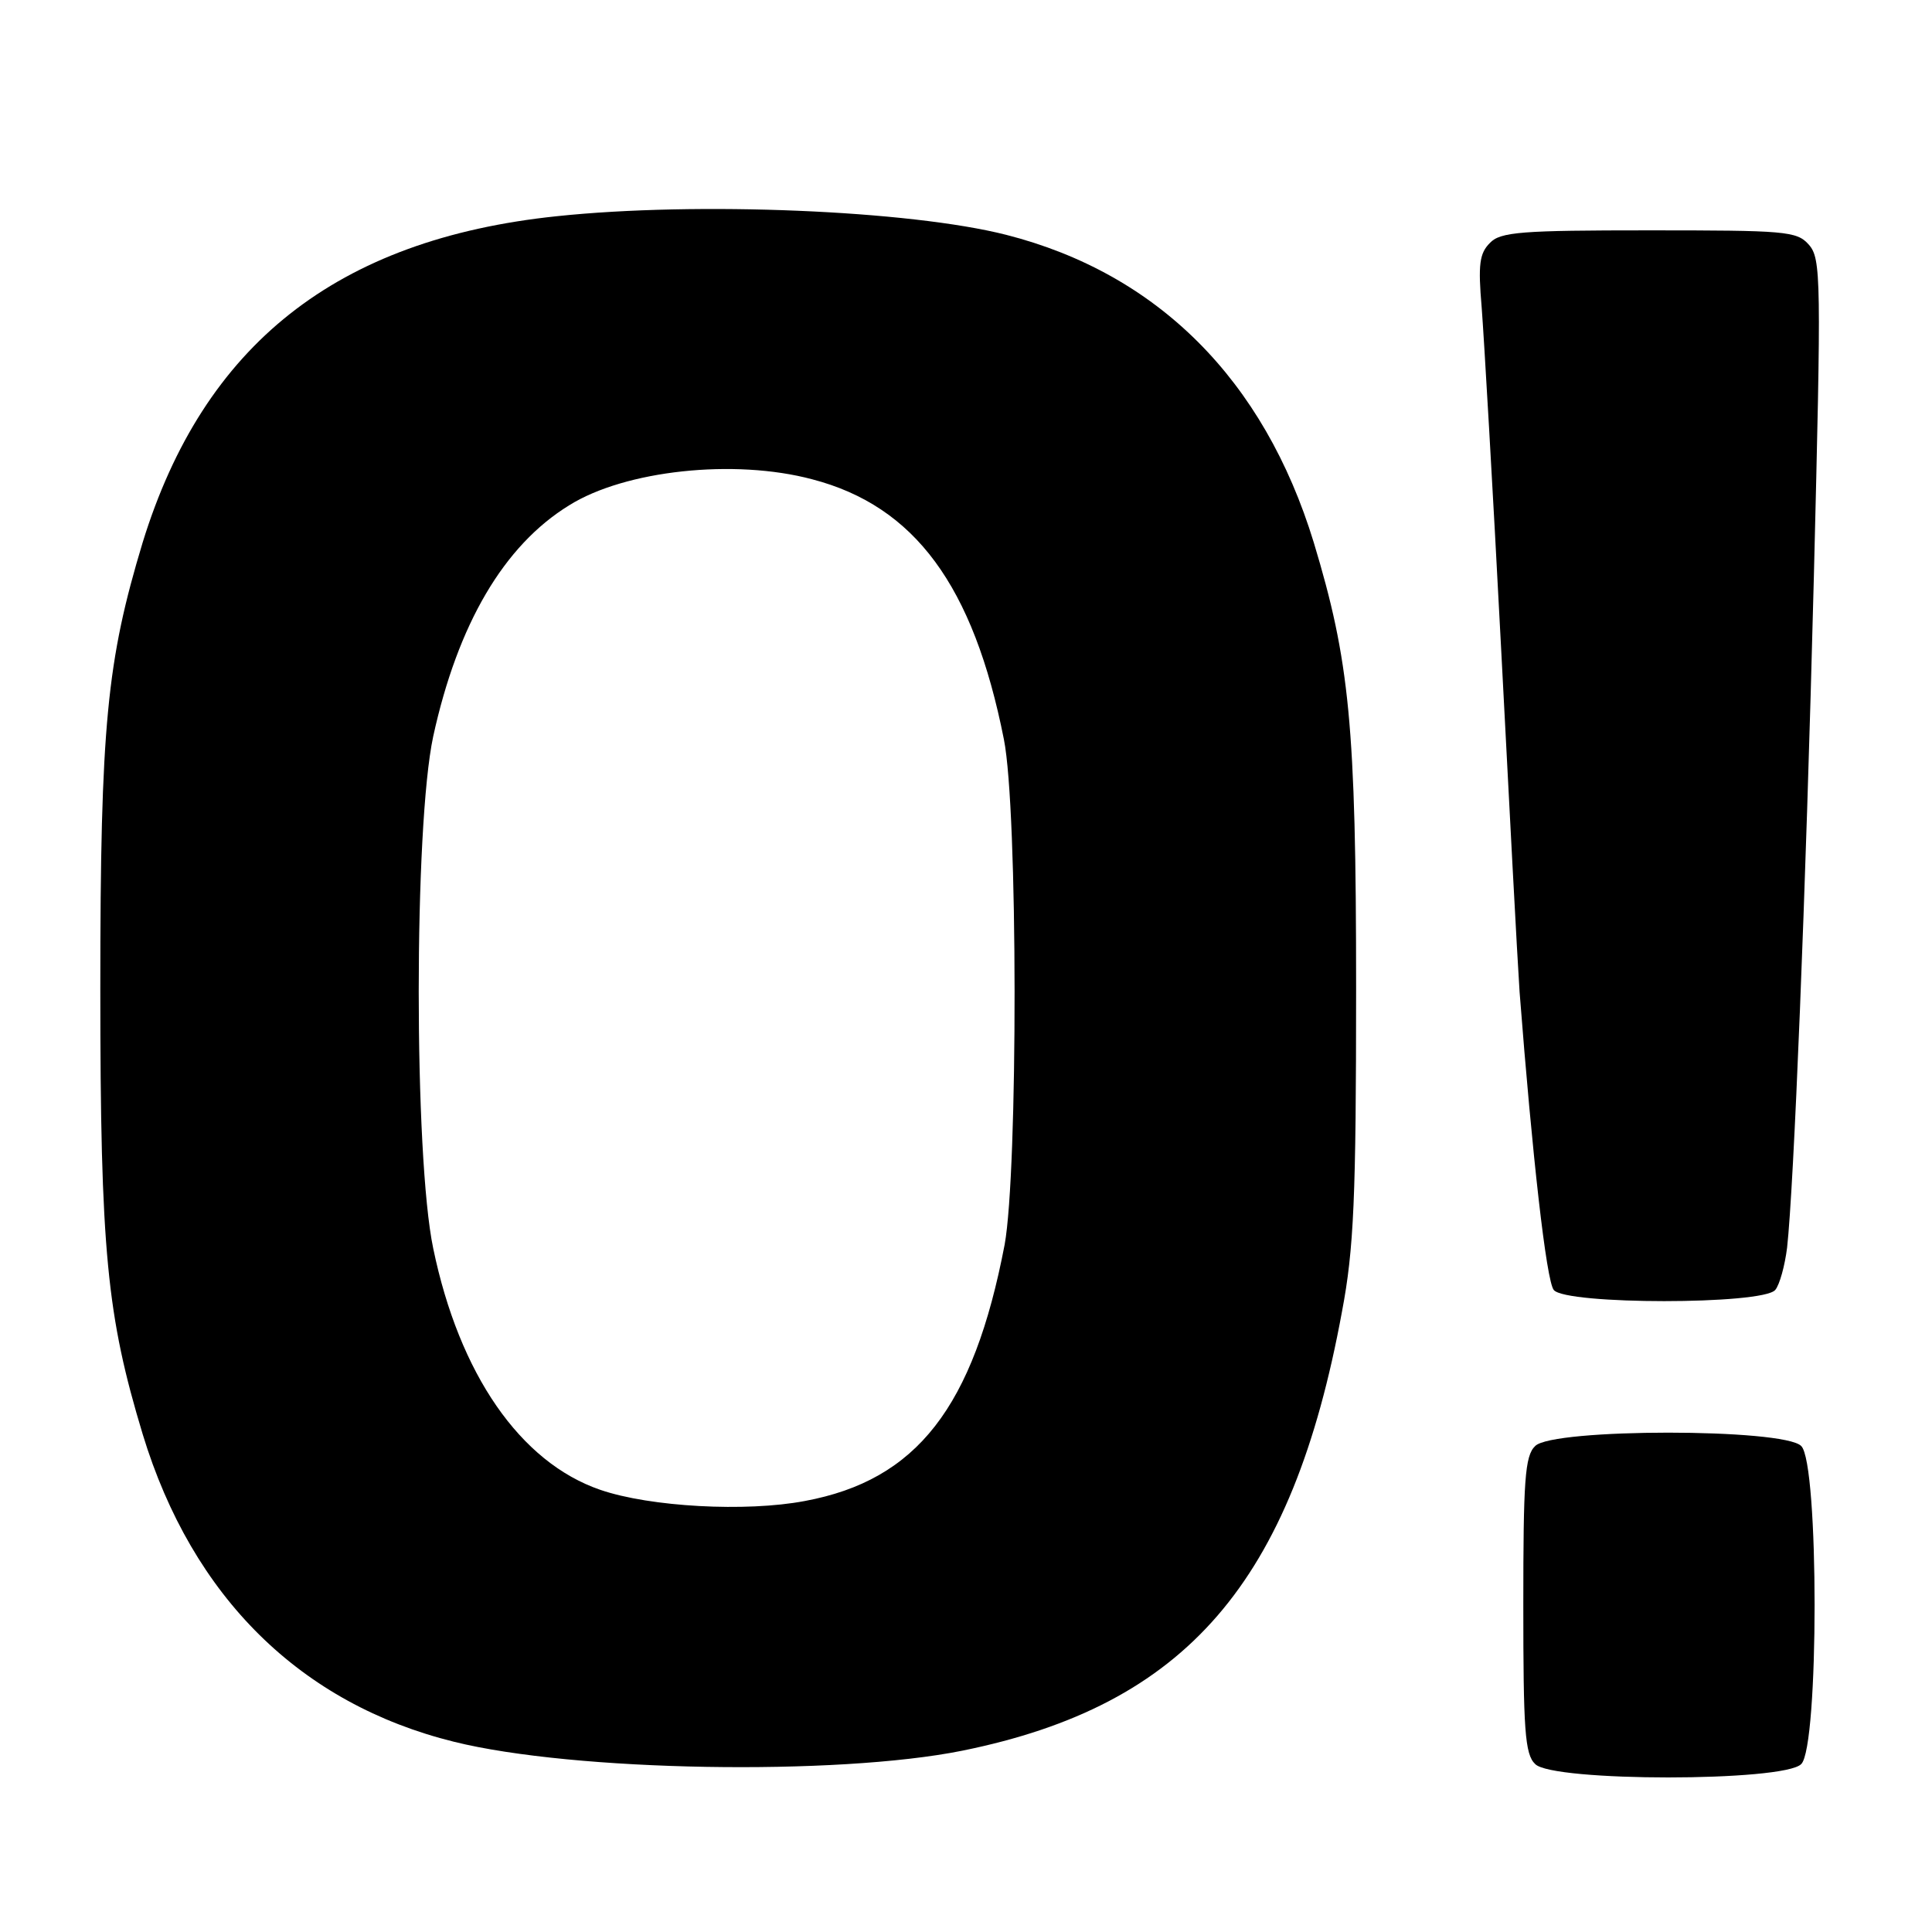
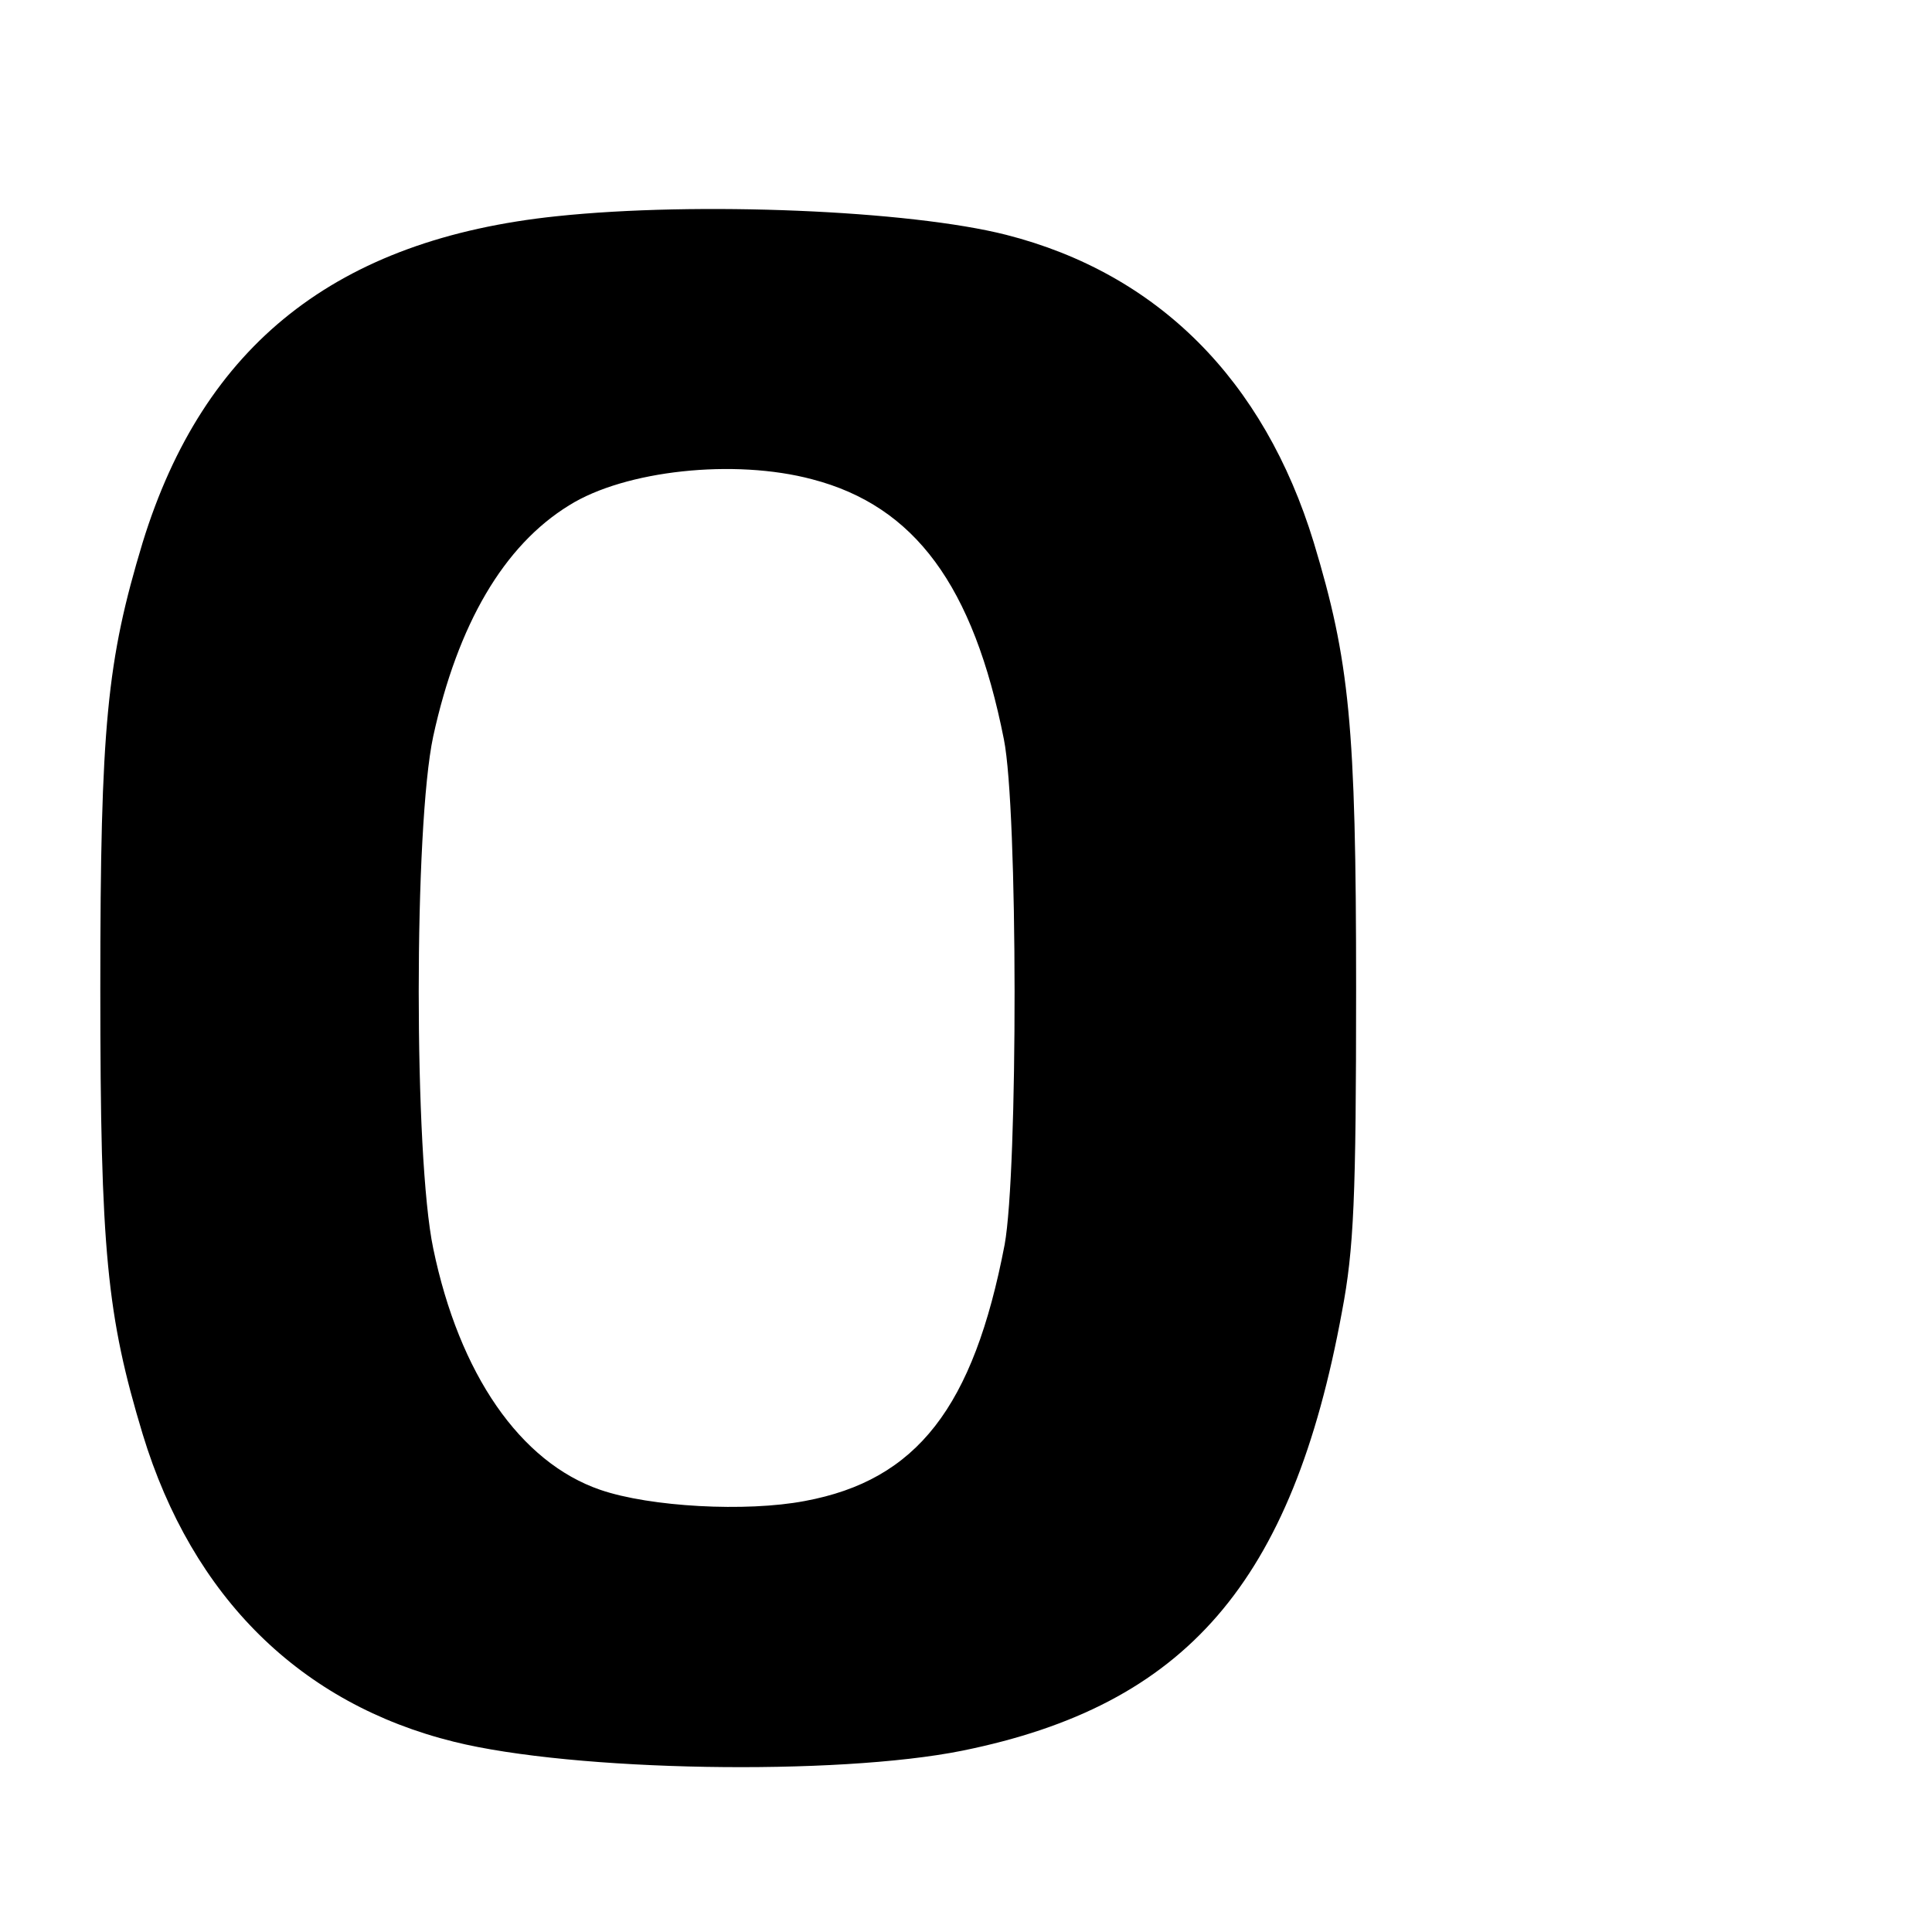
<svg xmlns="http://www.w3.org/2000/svg" version="1.0" width="260pt" height="260pt" viewBox="0 0 260 260" preserveAspectRatio="xMidYMid meet">
  <g transform="translate(0,260) scale(0.1,-0.1)" fill="#000000" stroke="none">
    <path d="M749 2309 c-296 -31 -475 -173 -557 -439 -48 -159 -57 -245 -57 -600 0 -355 9 -441 57 -600 67 -220 213 -363 419 -414 161 -40 515 -46 684 -12 301 61 444 226 511 591 16 84 19 153 19 435 0 355 -9 441 -57 600 -67 219 -210 362 -414 414 -130 33 -416 45 -605 25z m344 -354 c138 -36 217 -143 258 -350 19 -95 19 -581 1 -680 -42 -219 -118 -317 -269 -345 -79 -15 -208 -8 -275 15 -108 37 -190 156 -225 325 -26 124 -26 568 0 689 33 151 95 257 183 311 75 47 222 63 327 35z" />
-     <path d="M2005 2273 c-14 -14 -16 -29 -11 -87 3 -39 15 -244 26 -456 11 -212 22 -421 25 -465 17 -220 36 -389 46 -401 16 -20 281 -20 298 0 6 7 13 33 16 57 9 81 25 469 36 902 10 403 10 429 -7 448 -16 18 -32 19 -215 19 -171 0 -200 -2 -214 -17z" />
-     <path d="M2066 654 c-14 -13 -16 -47 -16 -214 0 -167 2 -201 16 -214 23 -24 335 -24 358 0 24 23 24 405 0 428 -23 24 -335 24 -358 0z" />
  </g>
</svg>